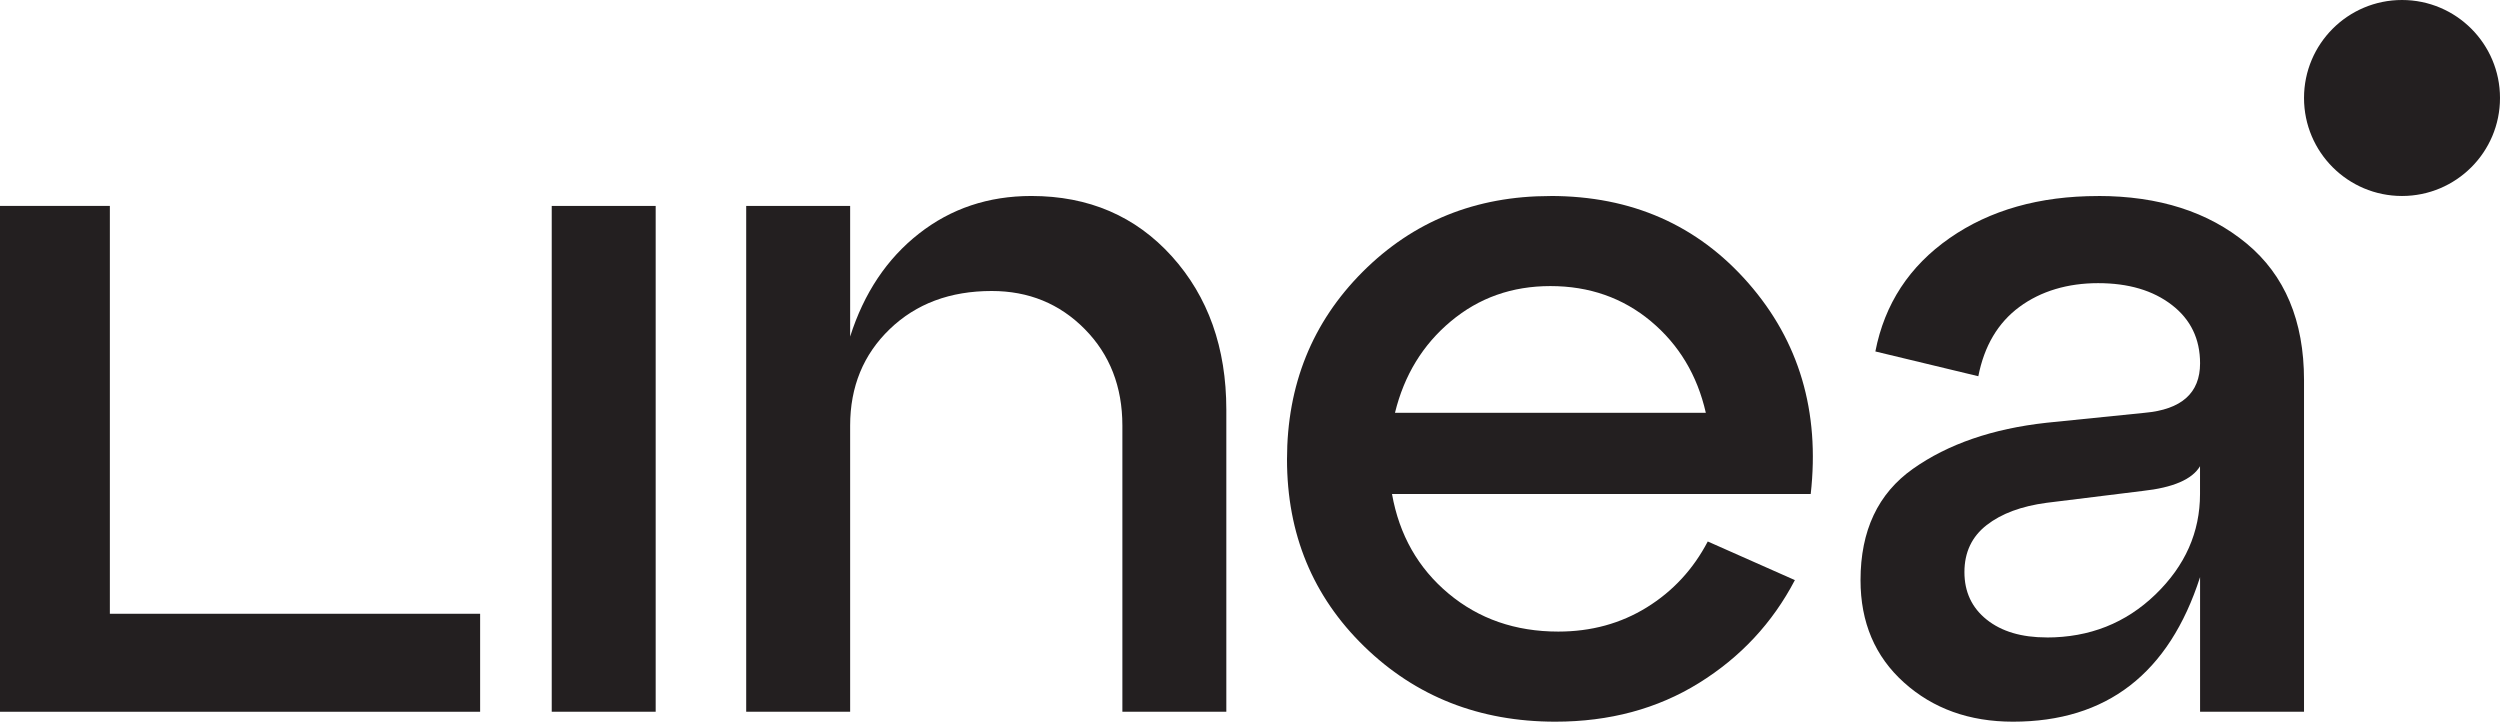
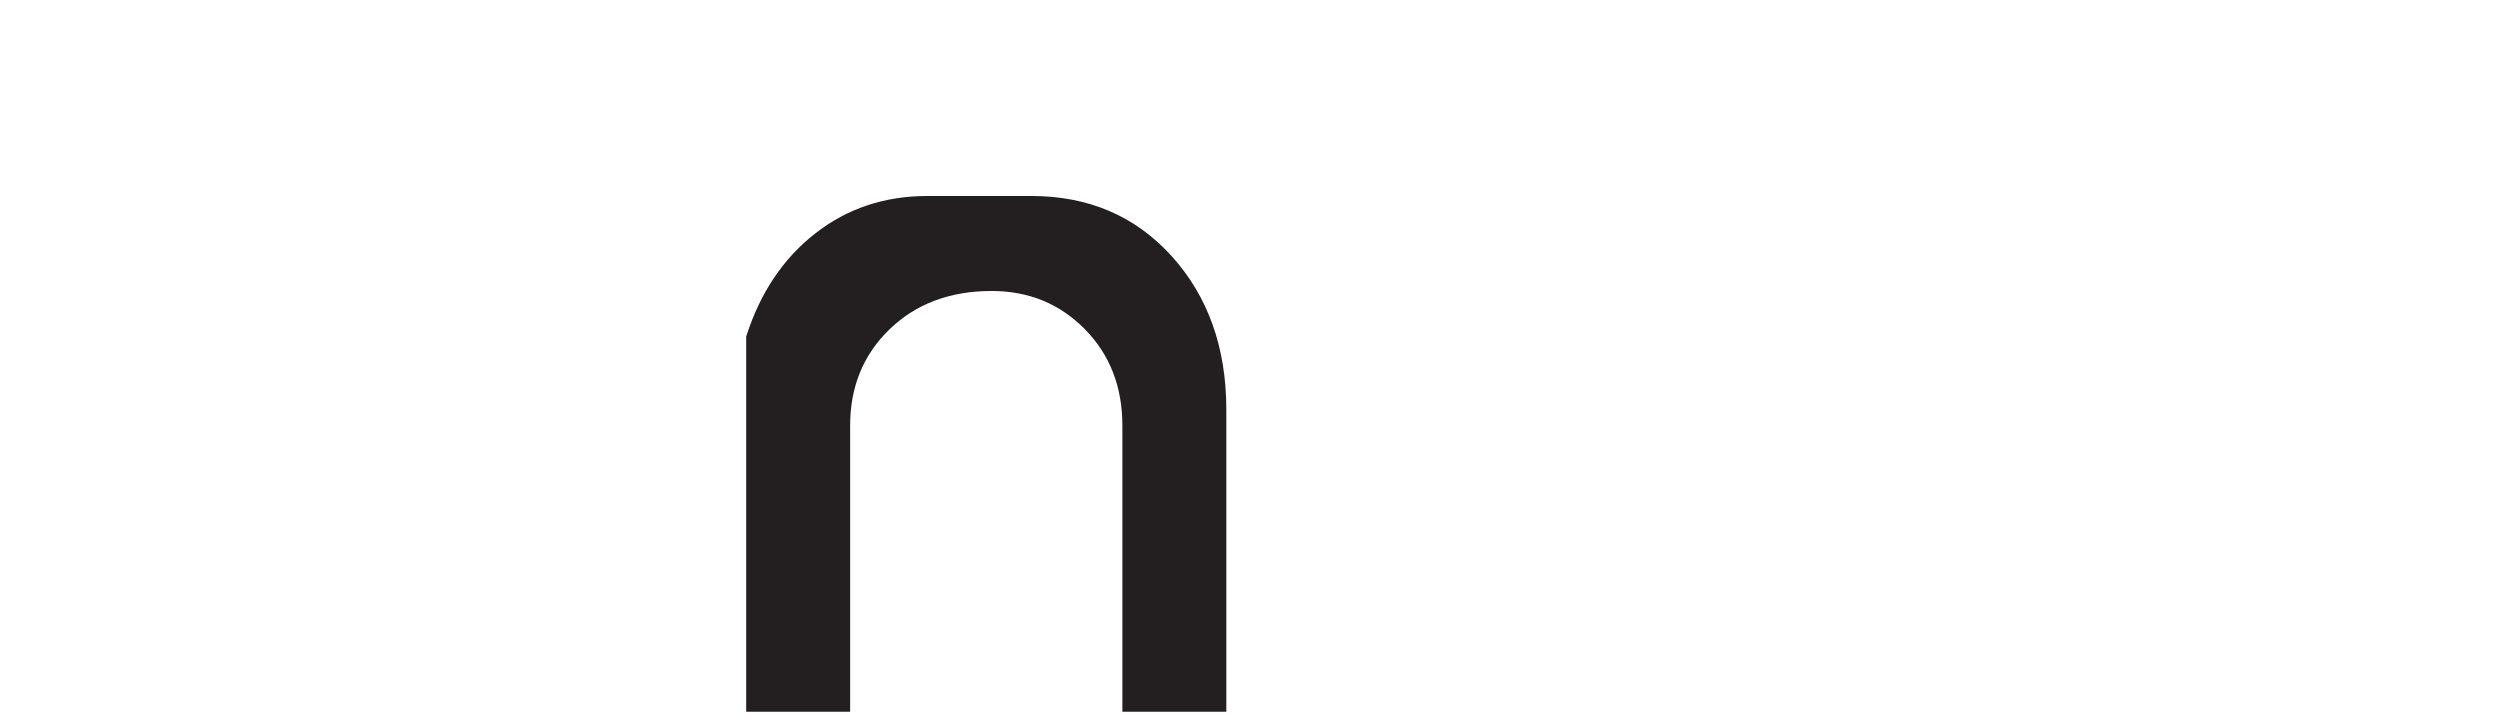
<svg xmlns="http://www.w3.org/2000/svg" id="Layer_2" data-name="Layer 2" viewBox="0 0 478.36 138.09">
  <defs>
    <style>
      .cls-1 {
        fill: #231f20;
      }
    </style>
  </defs>
  <g id="Layer_1-2" data-name="Layer 1">
    <g>
      <g>
        <g>
-           <path class="cls-1" d="M125.46,136.19h-19.89V39.4h19.89v96.79Z" />
-           <path class="cls-1" d="M197.33,37.5c10.98,0,19.95,3.85,26.9,11.55,6.94,7.7,10.42,17.49,10.42,29.36v57.77h-19.89v-54.74c0-7.45-2.4-13.61-7.2-18.47-4.8-4.86-10.73-7.29-17.8-7.29-7.96,0-14.46,2.43-19.51,7.29-5.05,4.86-7.58,11.02-7.58,18.47v54.74h-19.89V39.4h19.89v25c2.65-8.33,7.04-14.9,13.17-19.7,6.12-4.8,13.29-7.2,21.5-7.2Z" />
-           <path class="cls-1" d="M296.66,37.5c15.53,0,28.16,5.56,37.88,16.67,9.72,11.12,13.7,24.56,11.93,40.35h-80.12c1.39,7.83,4.99,14.18,10.8,19.04,5.81,4.86,12.81,7.29,21.02,7.29,6.31,0,11.96-1.55,16.95-4.64,4.99-3.09,8.87-7.29,11.65-12.6l16.67,7.39c-4.29,8.21-10.42,14.77-18.37,19.7-7.95,4.93-17.11,7.39-27.47,7.39-14.52,0-26.71-4.8-36.56-14.39-9.85-9.59-14.78-21.53-14.78-35.8s4.83-26.23,14.49-35.9c9.66-9.66,21.62-14.49,35.9-14.49Zm0,17.24c-7.33,0-13.67,2.24-19.04,6.73-5.37,4.48-8.94,10.32-10.7,17.52h59.48c-1.64-7.2-5.15-13.04-10.51-17.52-5.37-4.48-11.78-6.73-19.23-6.73Z" />
-           <path class="cls-1" d="M401.46,37.5c11.62,0,21.09,3.03,28.41,9.09,7.32,6.06,10.99,14.78,10.99,26.14v63.46h-19.89v-25.76c-5.94,18.44-17.87,27.66-35.8,27.66-8.34,0-15.28-2.49-20.84-7.48-5.56-4.99-8.33-11.52-8.33-19.6,0-9.47,3.34-16.58,10.04-21.31,6.69-4.73,15.22-7.67,25.57-8.81l18.75-1.9c7.07-.63,10.61-3.79,10.61-9.47,0-4.67-1.8-8.4-5.4-11.17-3.6-2.78-8.3-4.17-14.11-4.17s-10.96,1.52-15.06,4.55c-4.1,3.03-6.72,7.45-7.86,13.26l-19.7-4.74c1.77-9.09,6.5-16.32,14.21-21.69,7.7-5.36,17.17-8.05,28.41-8.05Zm-9.85,84.48c8.21,0,15.15-2.75,20.83-8.24,5.68-5.49,8.52-11.9,8.52-19.23v-5.3c-1.51,2.53-5.18,4.1-10.99,4.73l-18.37,2.27c-4.8,.64-8.62,2.05-11.46,4.26-2.84,2.21-4.26,5.21-4.26,9s1.42,6.82,4.26,9.09c2.84,2.27,6.66,3.41,11.46,3.41Z" />
+           <path class="cls-1" d="M197.33,37.5c10.98,0,19.95,3.85,26.9,11.55,6.94,7.7,10.42,17.49,10.42,29.36v57.77h-19.89v-54.74c0-7.45-2.4-13.61-7.2-18.47-4.8-4.86-10.73-7.29-17.8-7.29-7.96,0-14.46,2.43-19.51,7.29-5.05,4.86-7.58,11.02-7.58,18.47v54.74h-19.89V39.4v25c2.65-8.33,7.04-14.9,13.17-19.7,6.12-4.8,13.29-7.2,21.5-7.2Z" />
        </g>
-         <path class="cls-1" d="M91.87,136.19H0V39.4H21.02V117.44H91.87v18.75Z" />
      </g>
-       <circle class="cls-1" cx="459.61" cy="18.75" r="18.75" />
    </g>
  </g>
</svg>